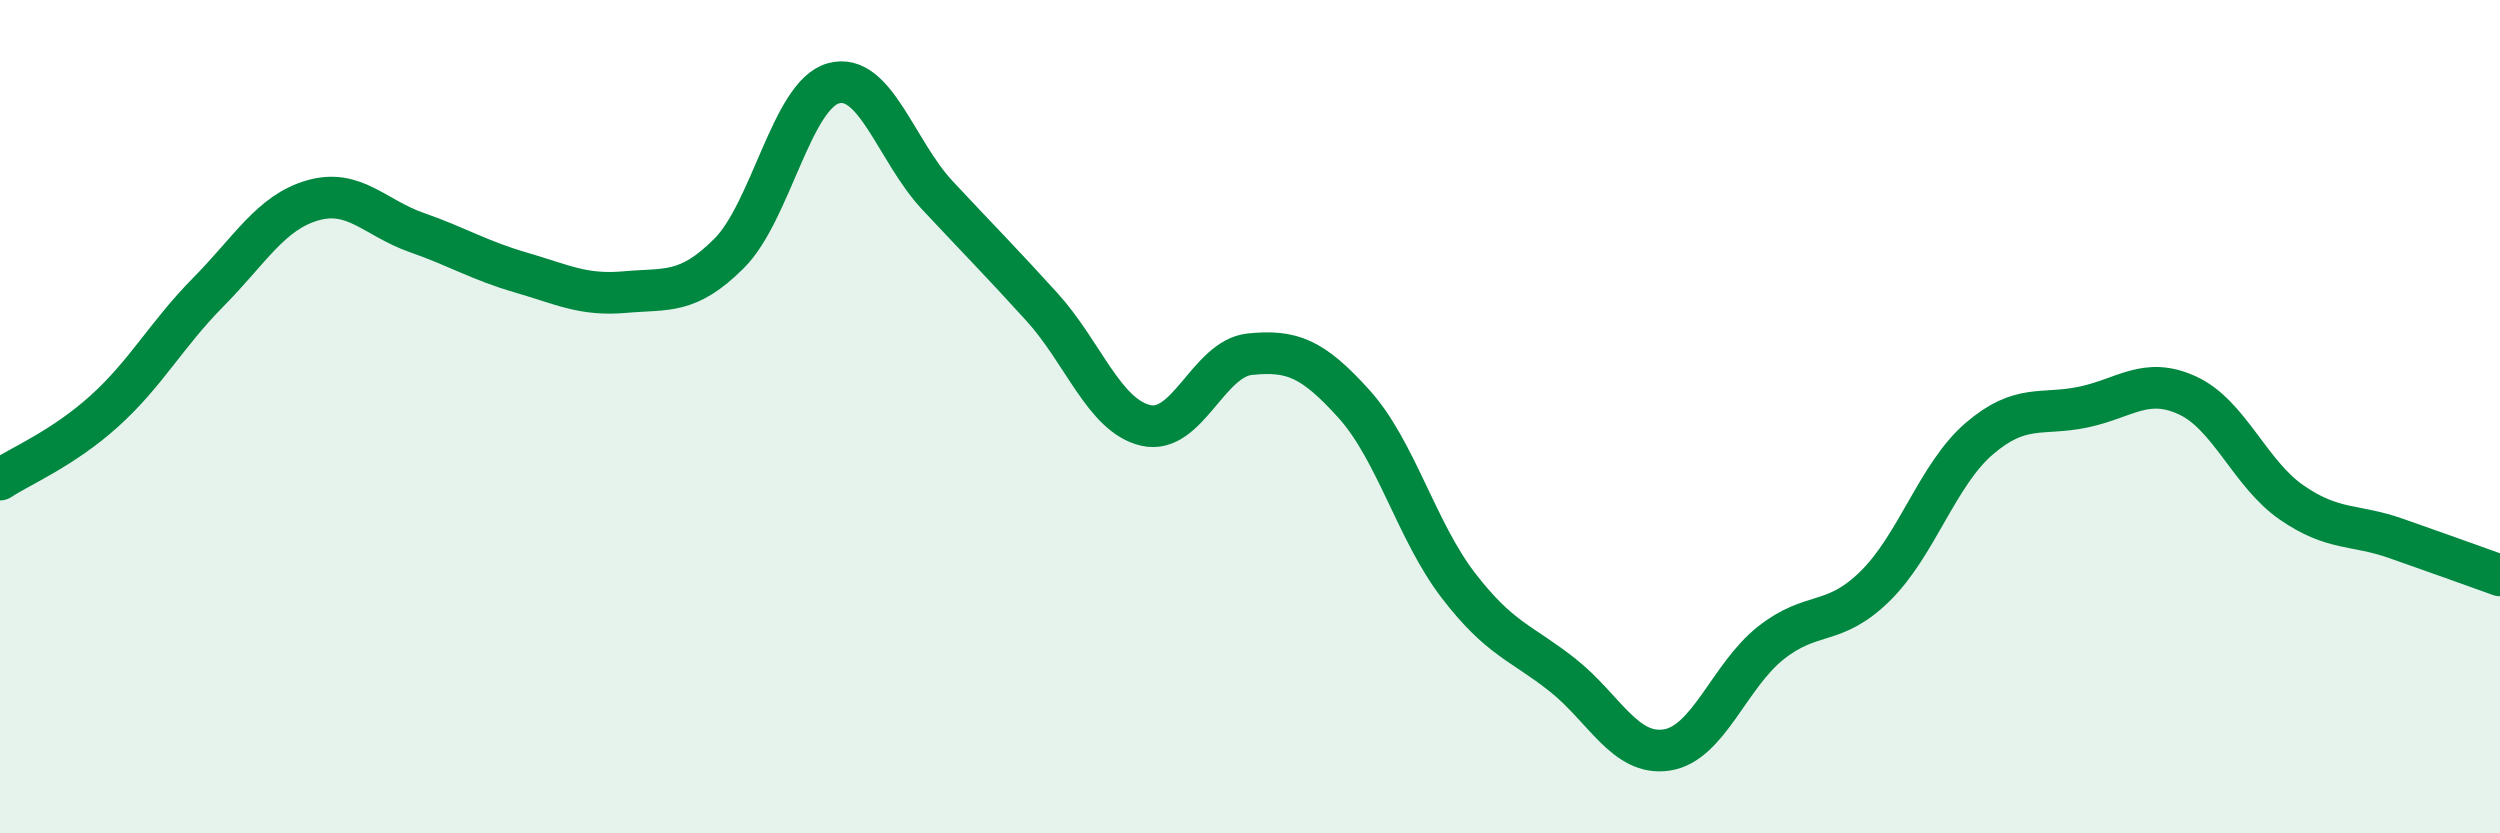
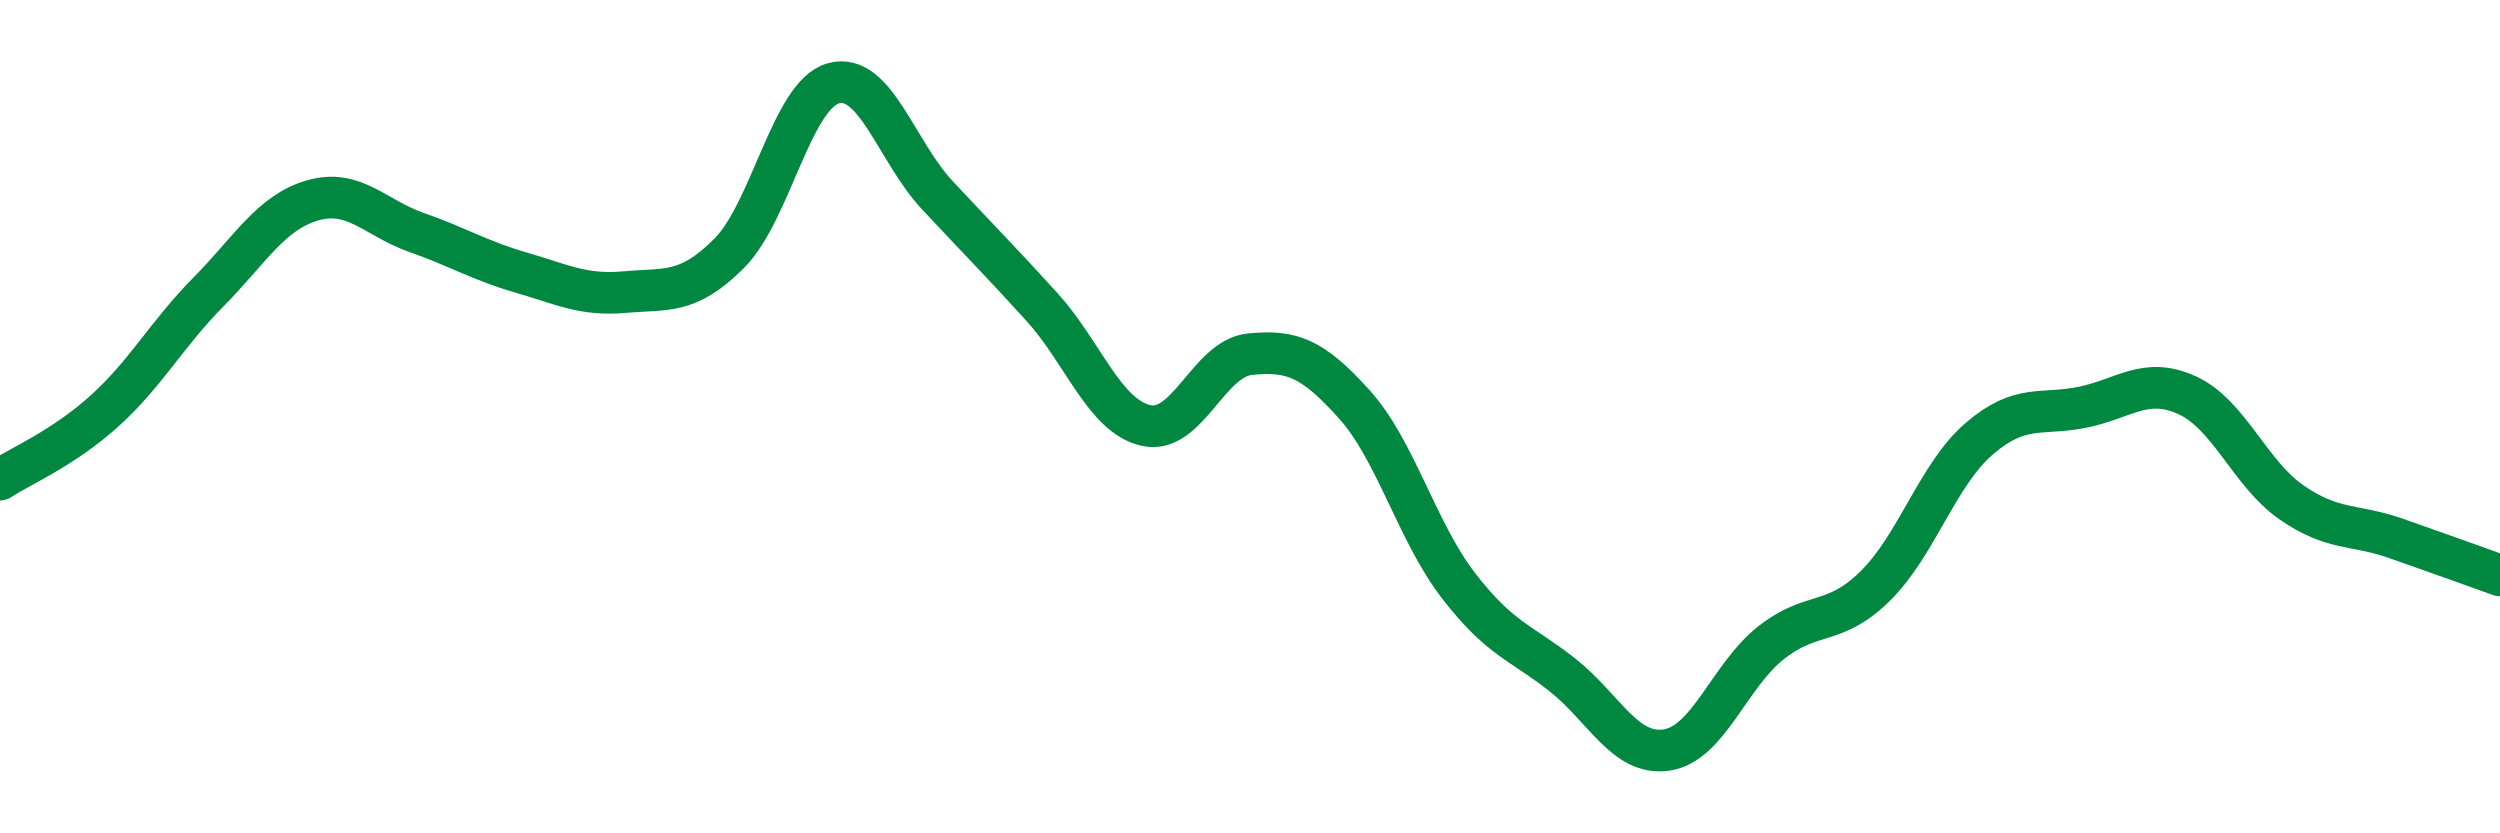
<svg xmlns="http://www.w3.org/2000/svg" width="60" height="20" viewBox="0 0 60 20">
-   <path d="M 0,11.51 C 0.5,11.18 1.5,10.77 2.5,9.87 C 3.5,8.97 4,8.02 5,7.01 C 6,6 6.5,5.1 7.5,4.81 C 8.5,4.52 9,5.23 10,5.58 C 11,5.93 11.5,6.25 12.5,6.54 C 13.5,6.83 14,7.1 15,7.01 C 16,6.92 16.5,7.08 17.5,6.08 C 18.5,5.08 19,2.28 20,2 C 21,1.72 21.5,3.62 22.5,4.69 C 23.5,5.76 24,6.26 25,7.36 C 26,8.46 26.5,9.98 27.5,10.21 C 28.5,10.44 29,8.6 30,8.5 C 31,8.4 31.5,8.59 32.5,9.7 C 33.5,10.81 34,12.75 35,14.05 C 36,15.35 36.5,15.41 37.5,16.2 C 38.5,16.99 39,18.15 40,18 C 41,17.85 41.5,16.22 42.5,15.43 C 43.5,14.64 44,15.05 45,14.07 C 46,13.09 46.5,11.39 47.5,10.53 C 48.5,9.67 49,9.98 50,9.77 C 51,9.56 51.5,9.03 52.5,9.49 C 53.5,9.95 54,11.37 55,12.06 C 56,12.75 56.5,12.57 57.5,12.92 C 58.5,13.27 59.5,13.63 60,13.81L60 20L0 20Z" fill="#008740" opacity="0.1" stroke-linecap="round" stroke-linejoin="round" />
  <path d="M 0,11.51 C 0.5,11.18 1.5,10.77 2.5,9.87 C 3.5,8.97 4,8.02 5,7.01 C 6,6 6.5,5.1 7.5,4.81 C 8.5,4.52 9,5.23 10,5.58 C 11,5.93 11.5,6.25 12.5,6.54 C 13.5,6.83 14,7.1 15,7.01 C 16,6.92 16.5,7.08 17.5,6.08 C 18.5,5.08 19,2.28 20,2 C 21,1.72 21.5,3.62 22.5,4.69 C 23.5,5.76 24,6.26 25,7.36 C 26,8.46 26.5,9.98 27.5,10.21 C 28.5,10.44 29,8.6 30,8.5 C 31,8.4 31.5,8.59 32.5,9.7 C 33.5,10.81 34,12.75 35,14.05 C 36,15.35 36.5,15.41 37.5,16.2 C 38.5,16.99 39,18.15 40,18 C 41,17.85 41.5,16.22 42.5,15.43 C 43.5,14.64 44,15.05 45,14.07 C 46,13.09 46.5,11.39 47.5,10.53 C 48.5,9.67 49,9.98 50,9.77 C 51,9.56 51.5,9.03 52.5,9.49 C 53.5,9.95 54,11.37 55,12.06 C 56,12.75 56.5,12.57 57.5,12.92 C 58.5,13.27 59.5,13.63 60,13.81" stroke="#008740" stroke-width="1" fill="none" stroke-linecap="round" stroke-linejoin="round" />
</svg>